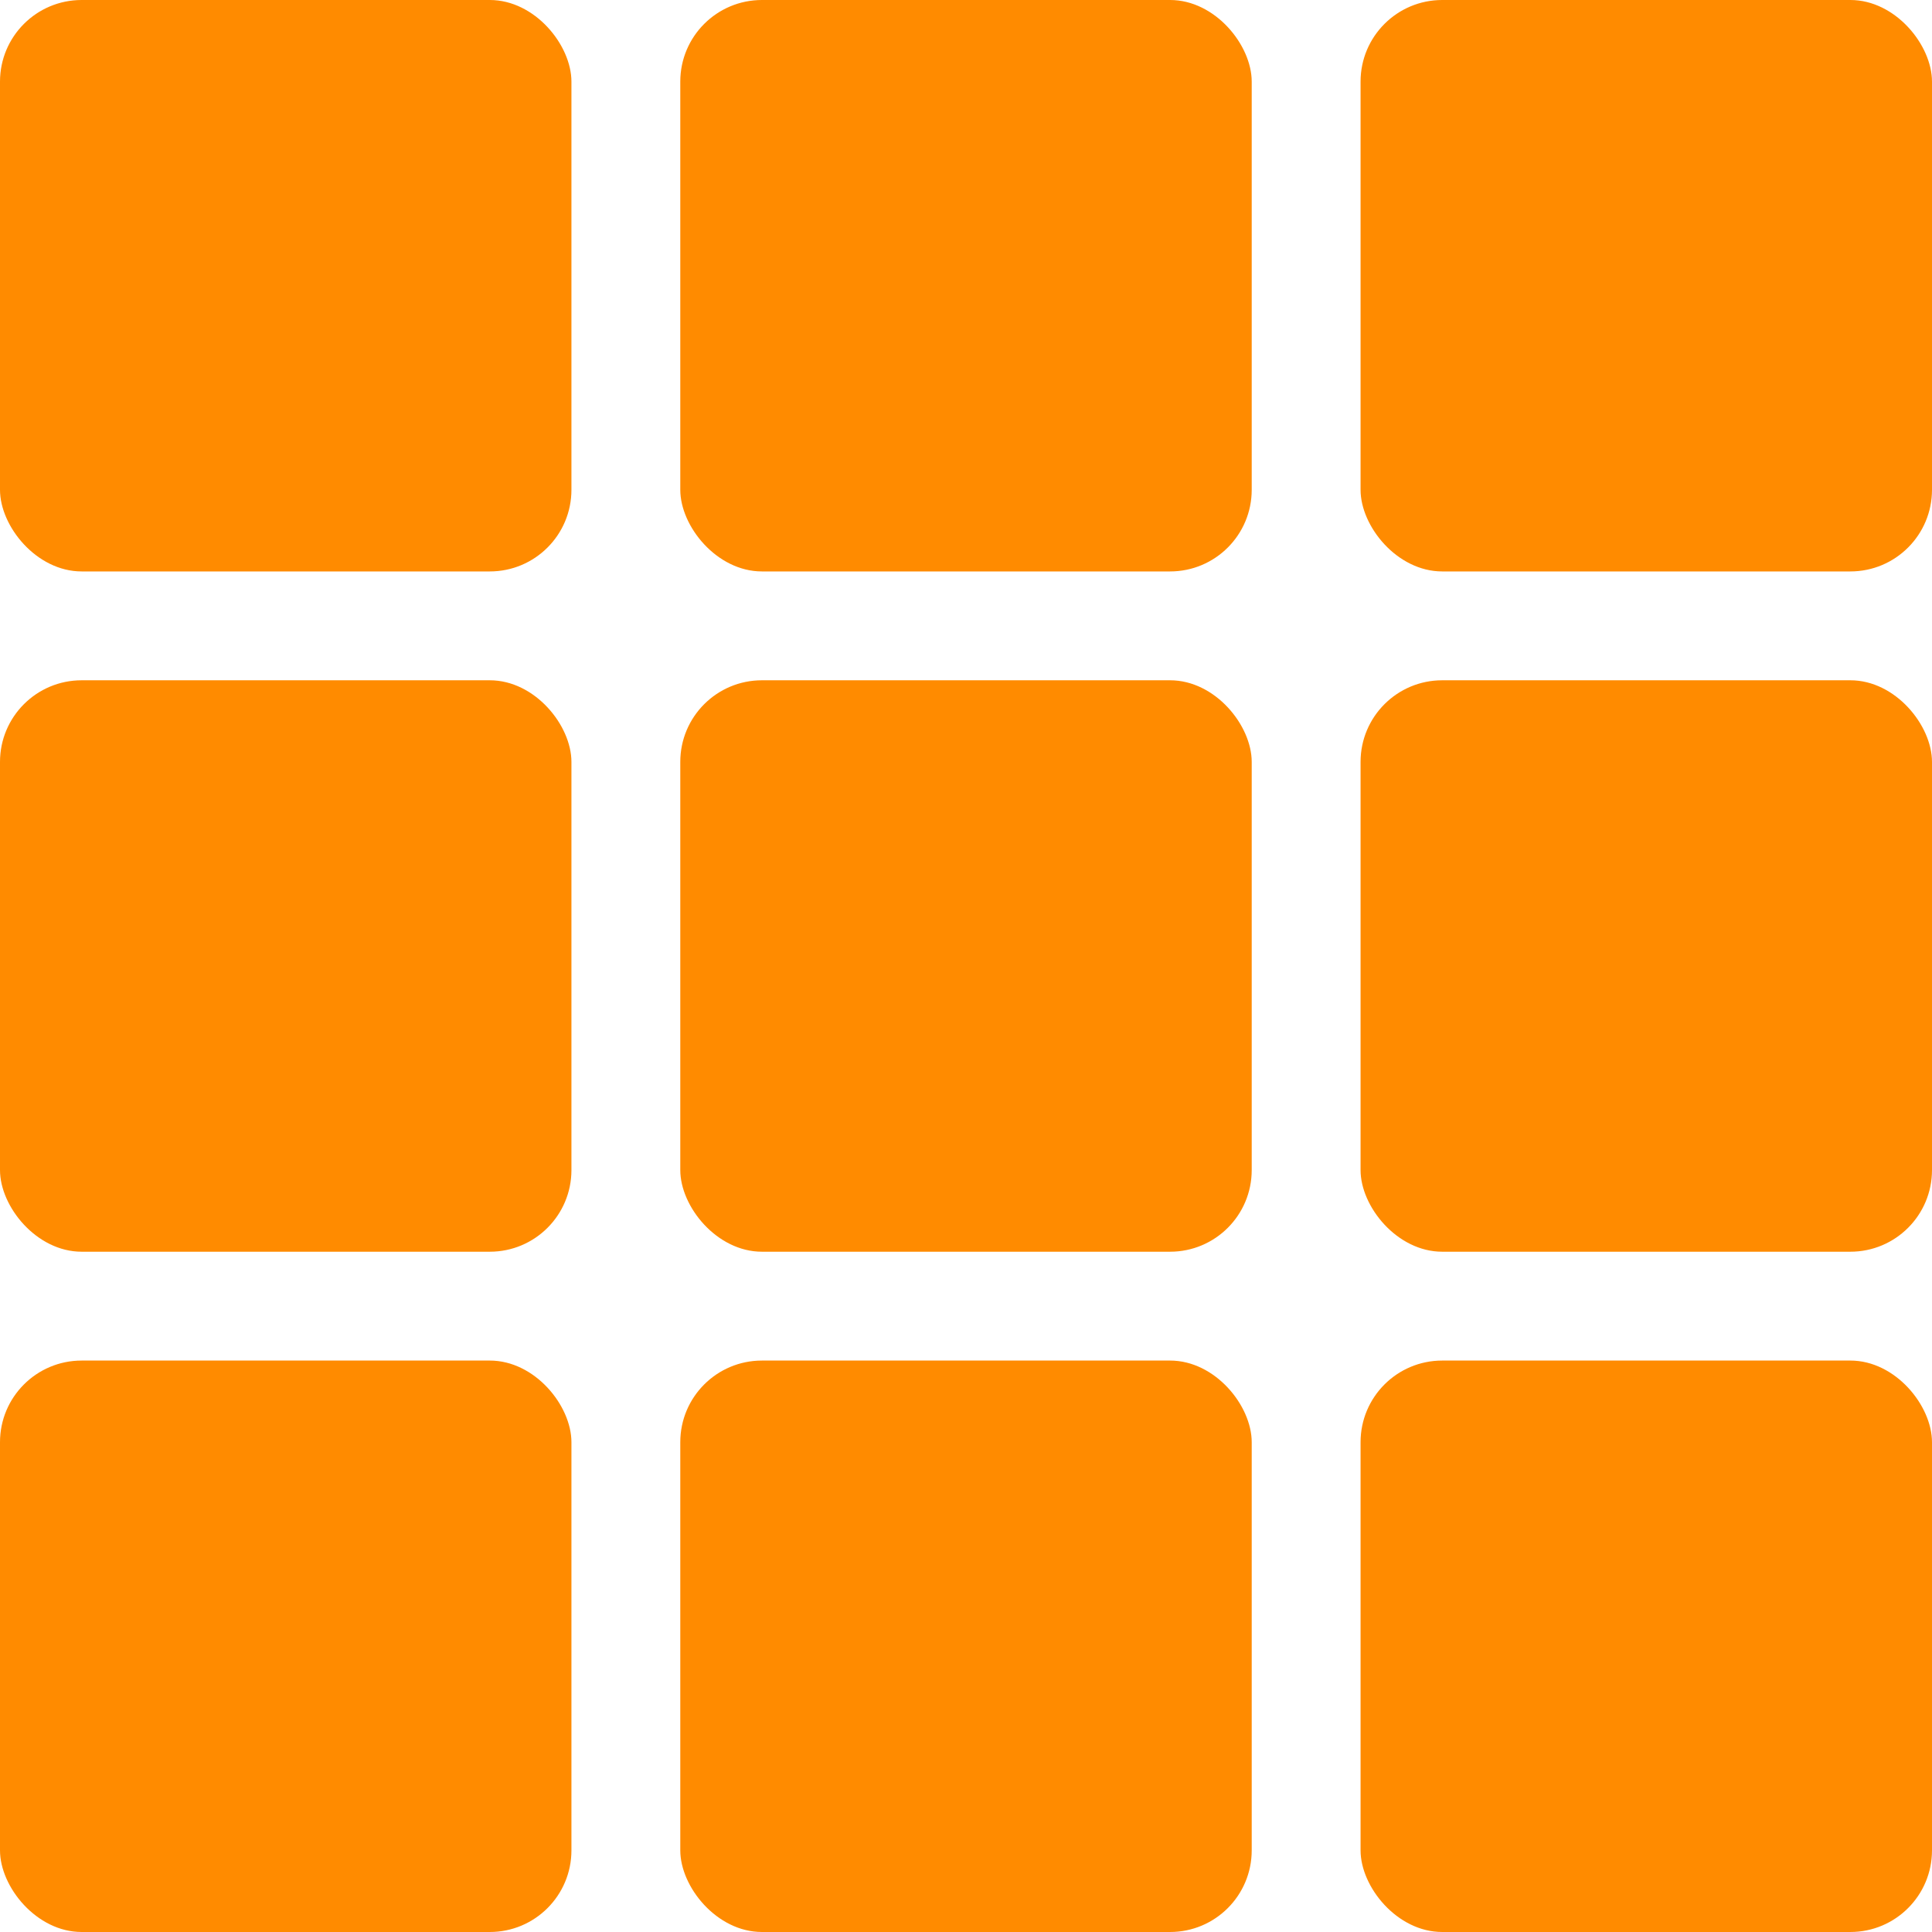
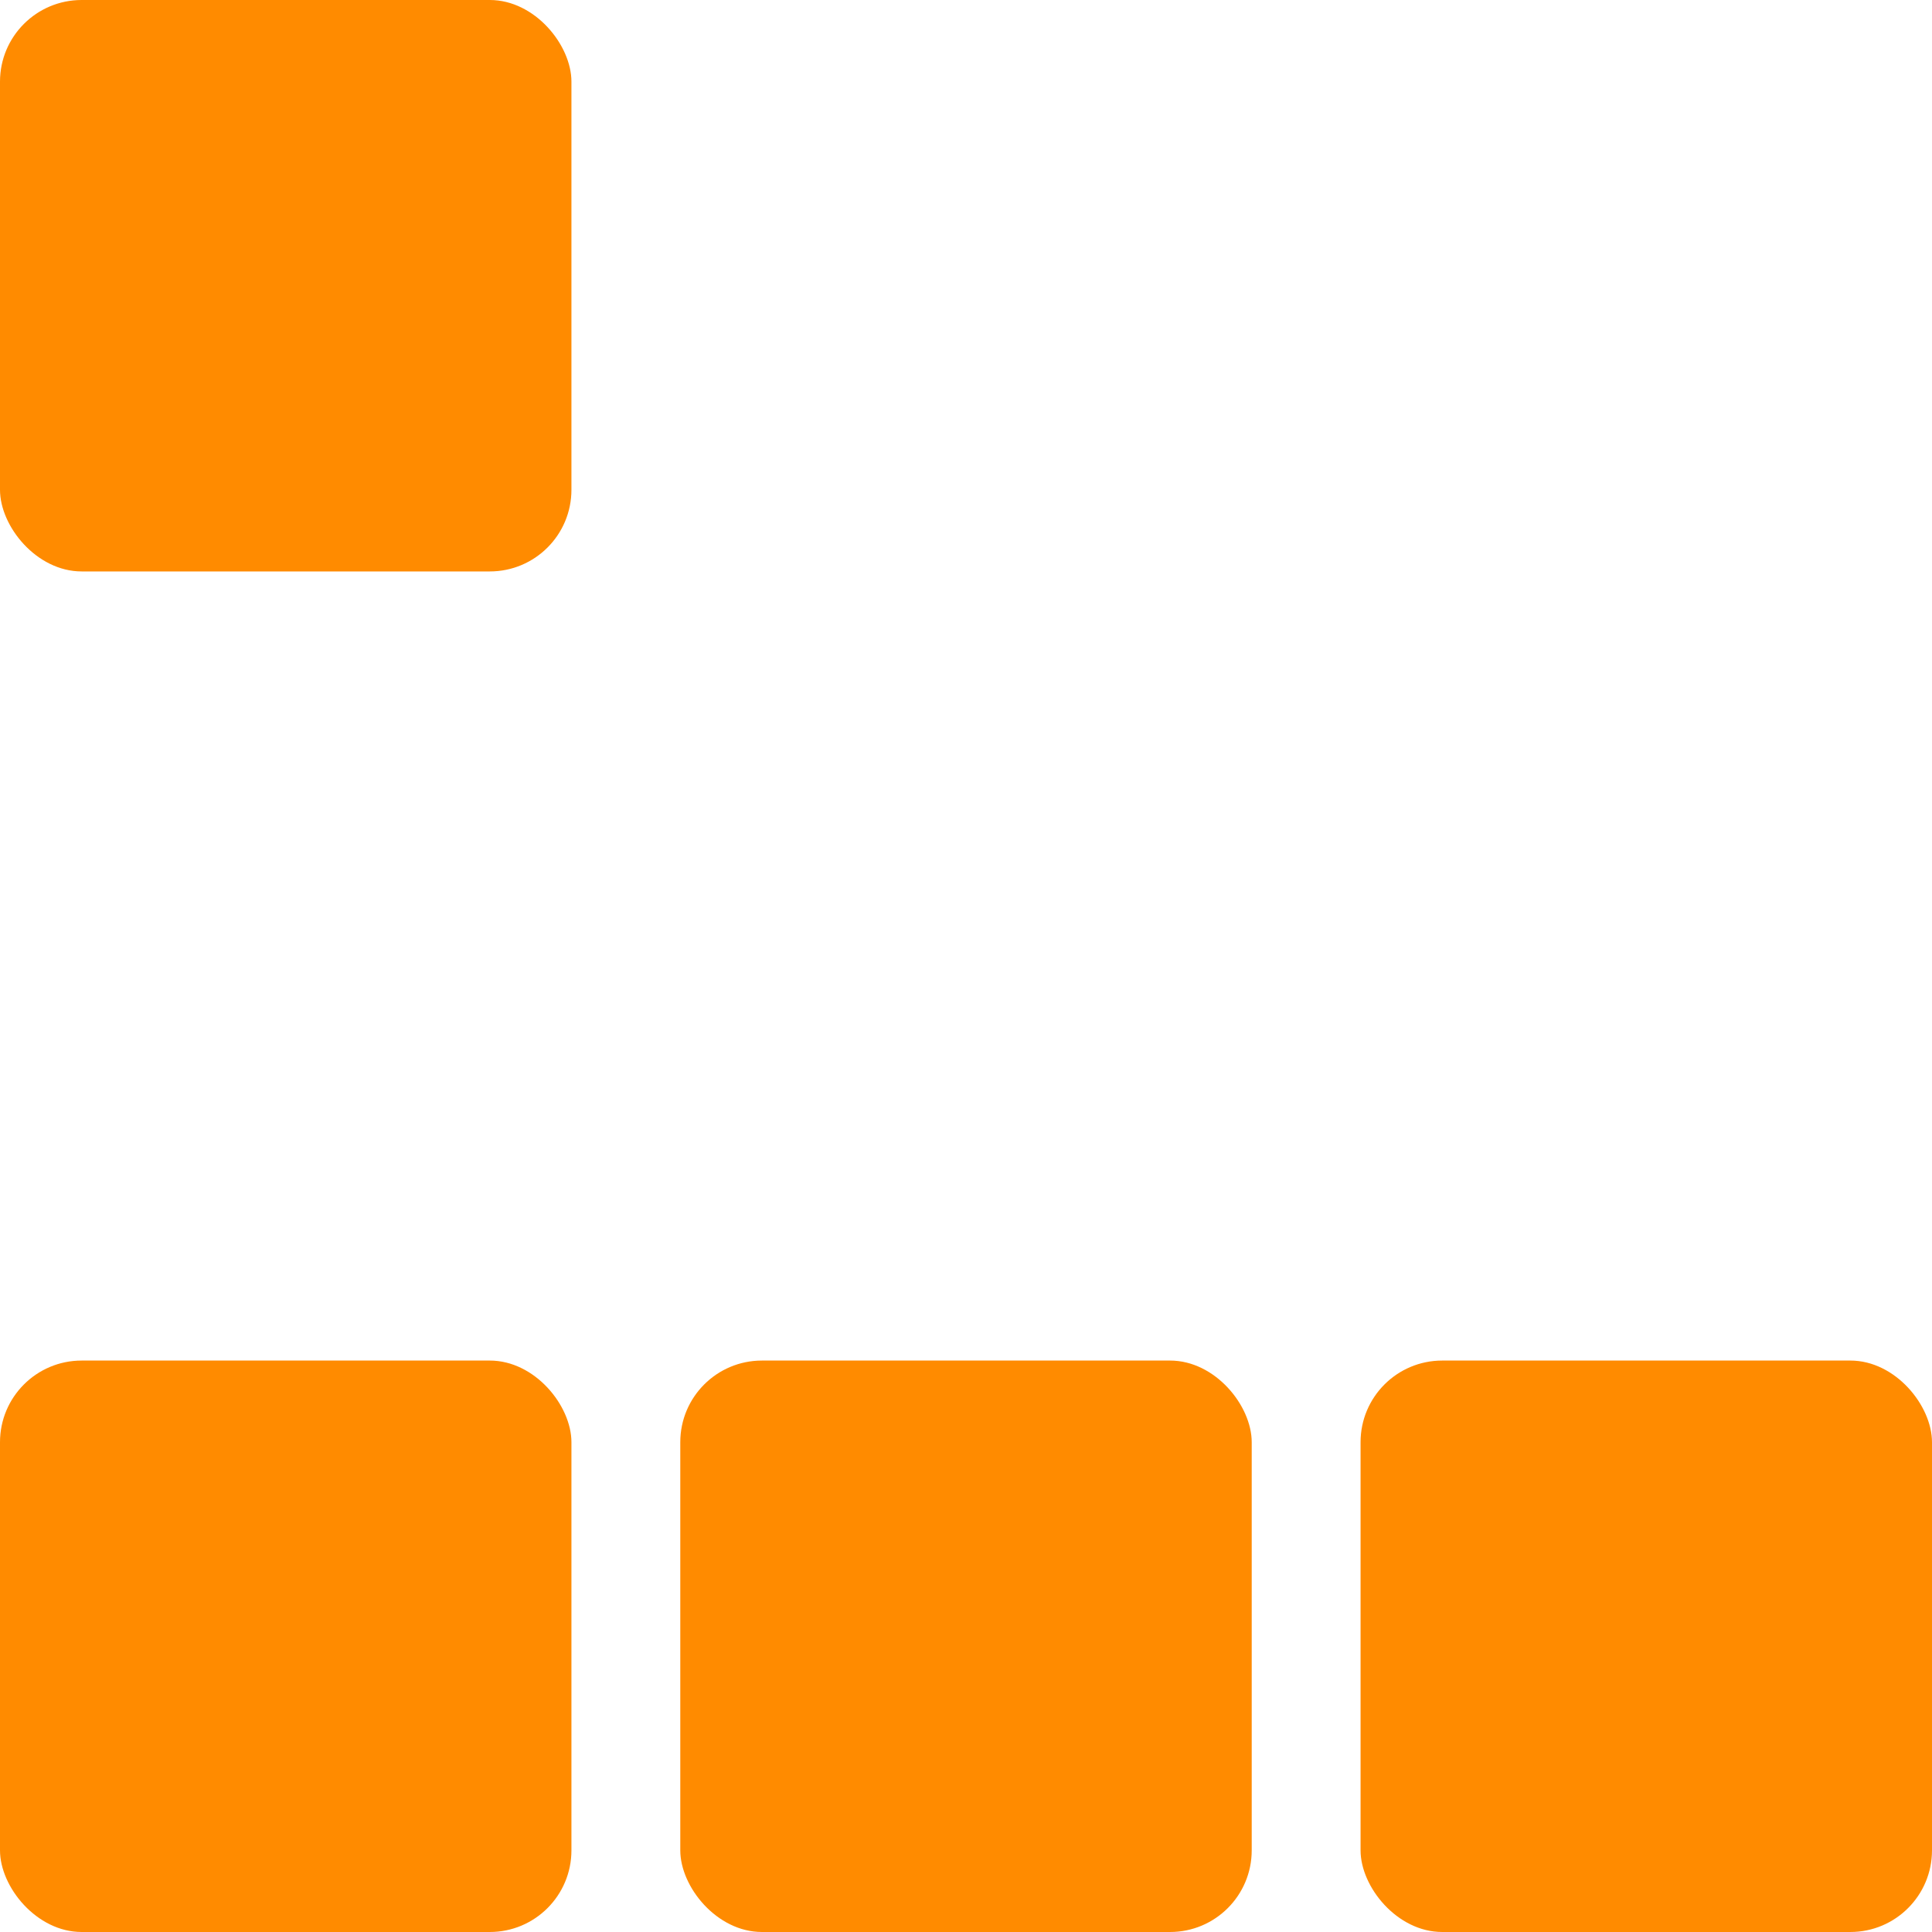
<svg xmlns="http://www.w3.org/2000/svg" width="71" height="71" viewBox="0 0 71 71">
  <g id="Group_191" data-name="Group 191" transform="translate(19580 -1908)">
    <rect id="Rectangle_126" data-name="Rectangle 126" width="21" height="21" rx="3" transform="translate(-19580 1908)" fill="#ff8b00" />
-     <rect id="Rectangle_127" data-name="Rectangle 127" width="21" height="21" rx="3" transform="translate(-19555 1908)" fill="#ff8b00" />
-     <rect id="Rectangle_129" data-name="Rectangle 129" width="21" height="21" rx="3" transform="translate(-19580 1933)" fill="#ff8b00" />
-     <rect id="Rectangle_130" data-name="Rectangle 130" width="21" height="21" rx="3" transform="translate(-19555 1933)" fill="#ff8b00" />
-     <rect id="Rectangle_131" data-name="Rectangle 131" width="21" height="21" rx="3" transform="translate(-19530 1908)" fill="#ff8b00" />
-     <rect id="Rectangle_132" data-name="Rectangle 132" width="21" height="21" rx="3" transform="translate(-19530 1933)" fill="#ff8b00" />
    <rect id="Rectangle_133" data-name="Rectangle 133" width="21" height="21" rx="3" transform="translate(-19580 1958)" fill="#ff8b00" />
    <rect id="Rectangle_134" data-name="Rectangle 134" width="21" height="21" rx="3" transform="translate(-19555 1958)" fill="#ff8b00" />
    <rect id="Rectangle_135" data-name="Rectangle 135" width="21" height="21" rx="3" transform="translate(-19530 1958)" fill="#ff8b00" />
  </g>
</svg>